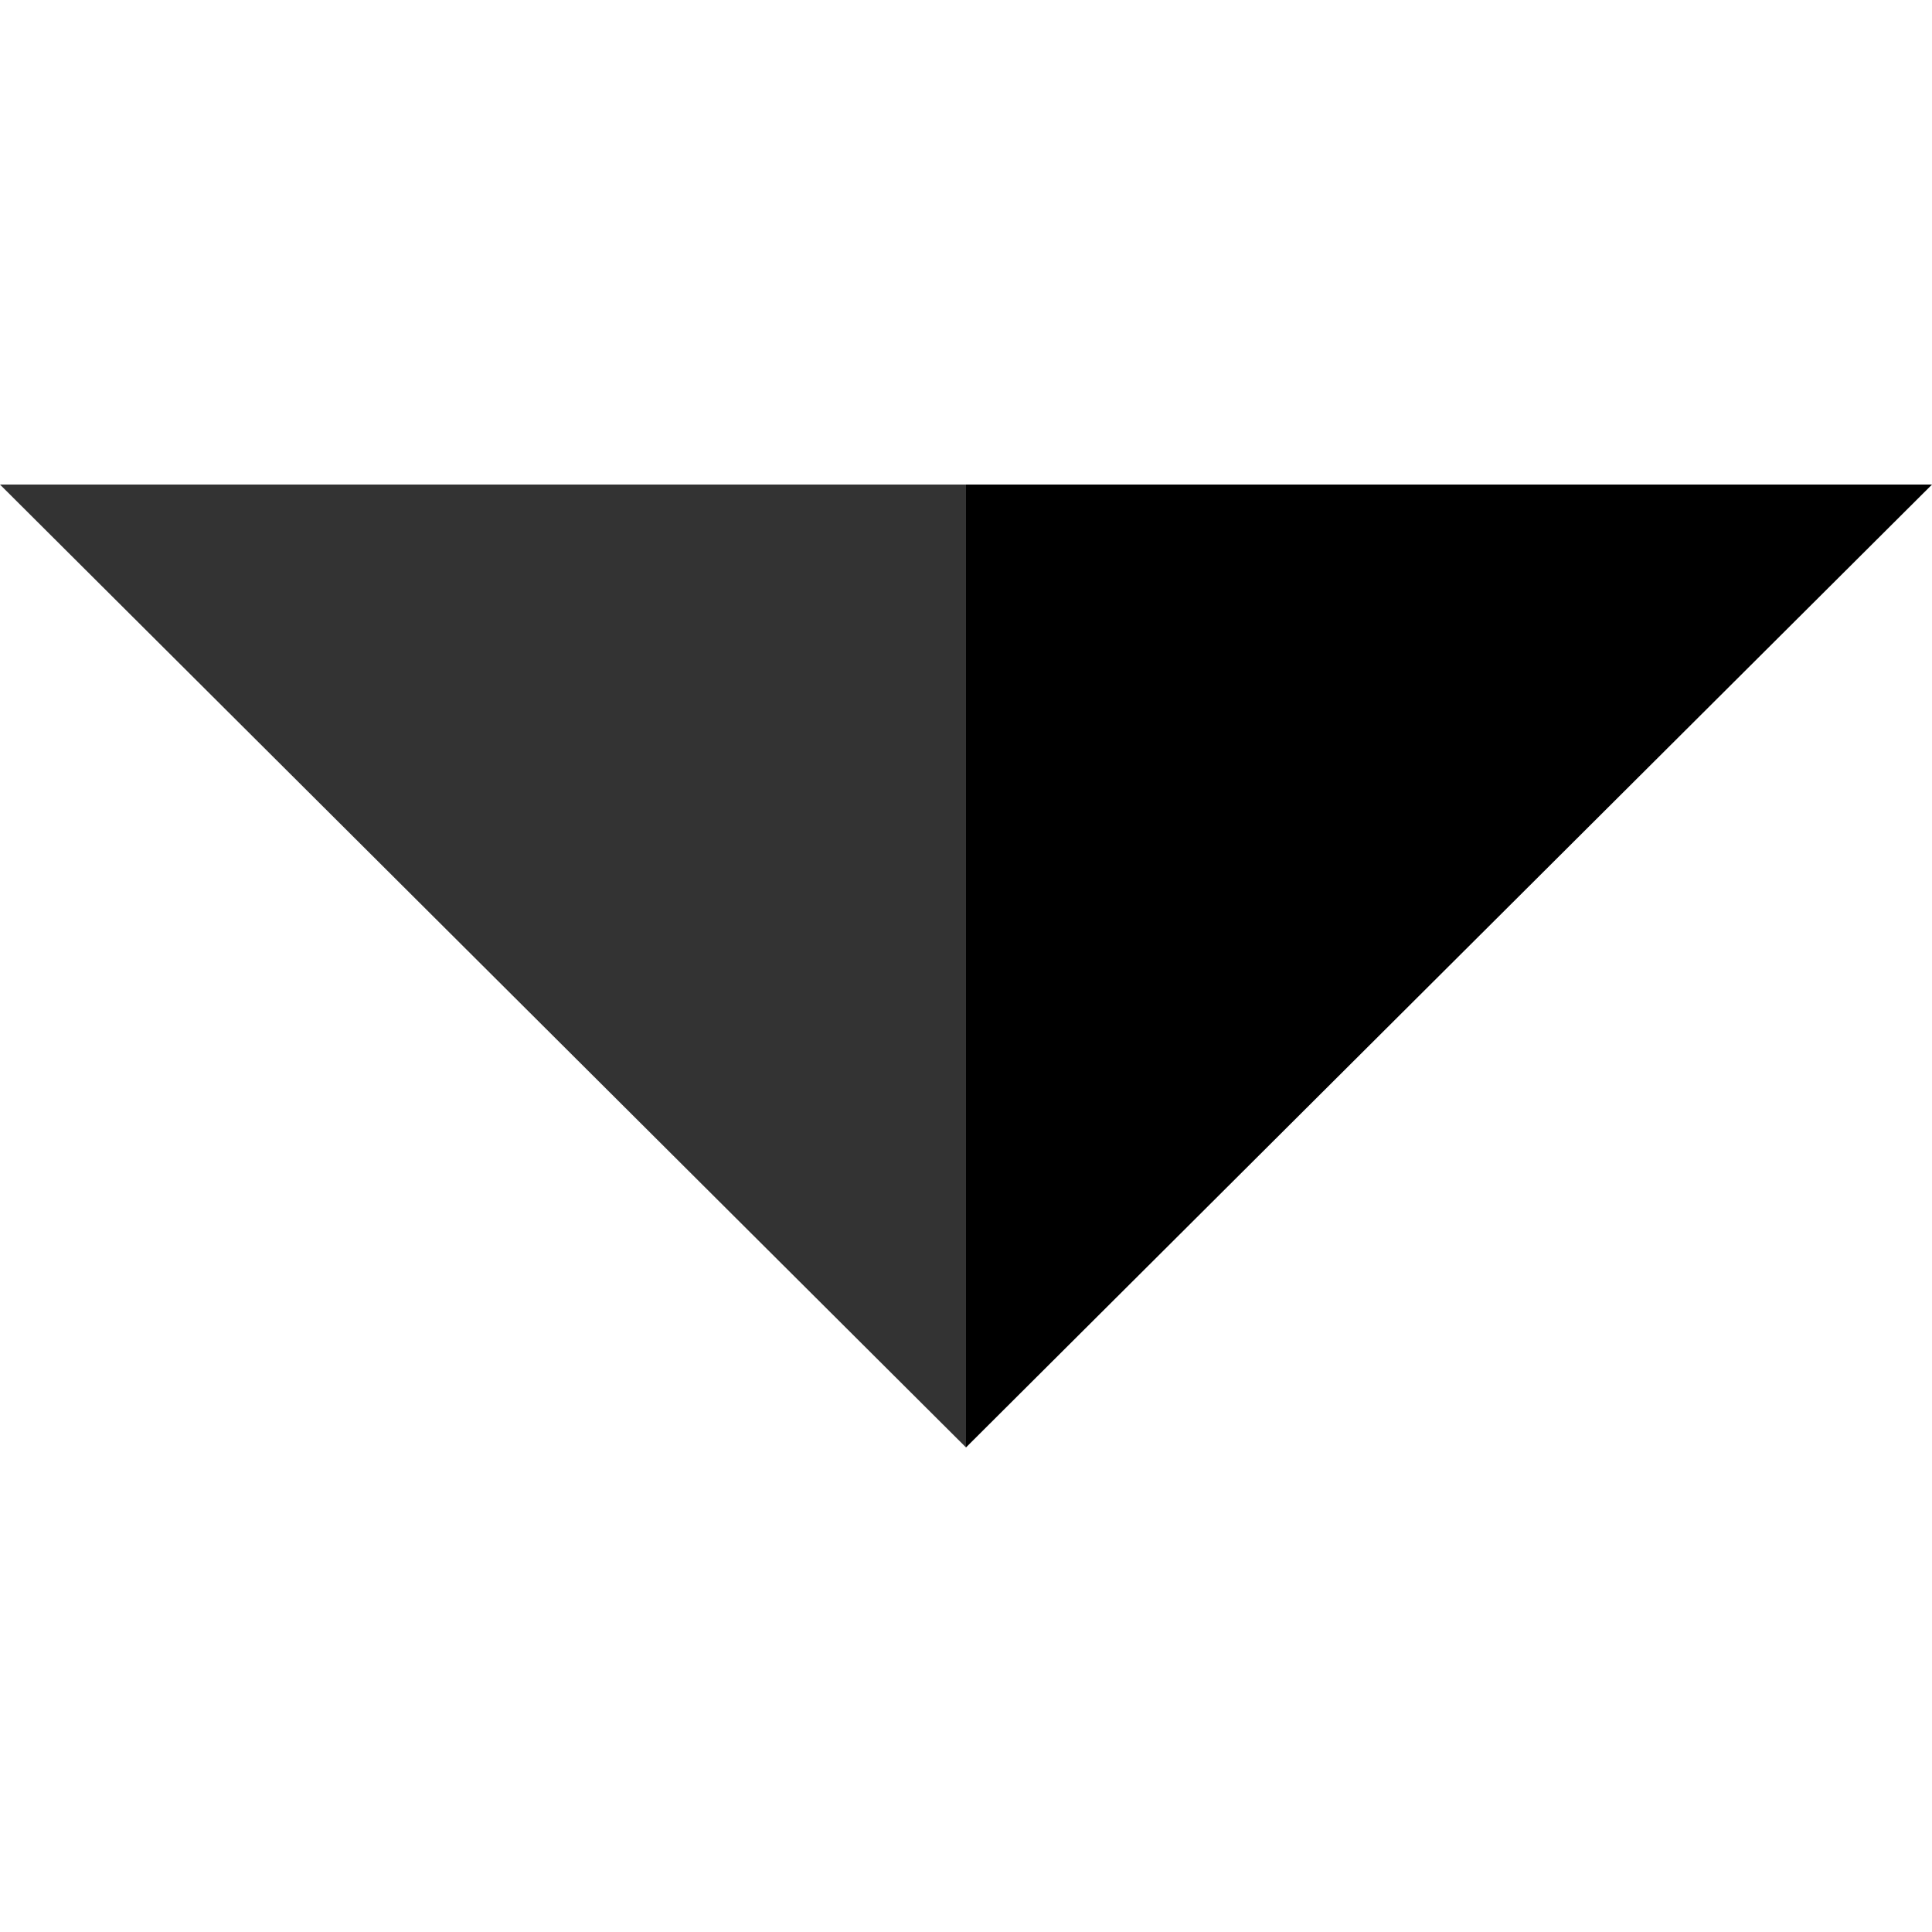
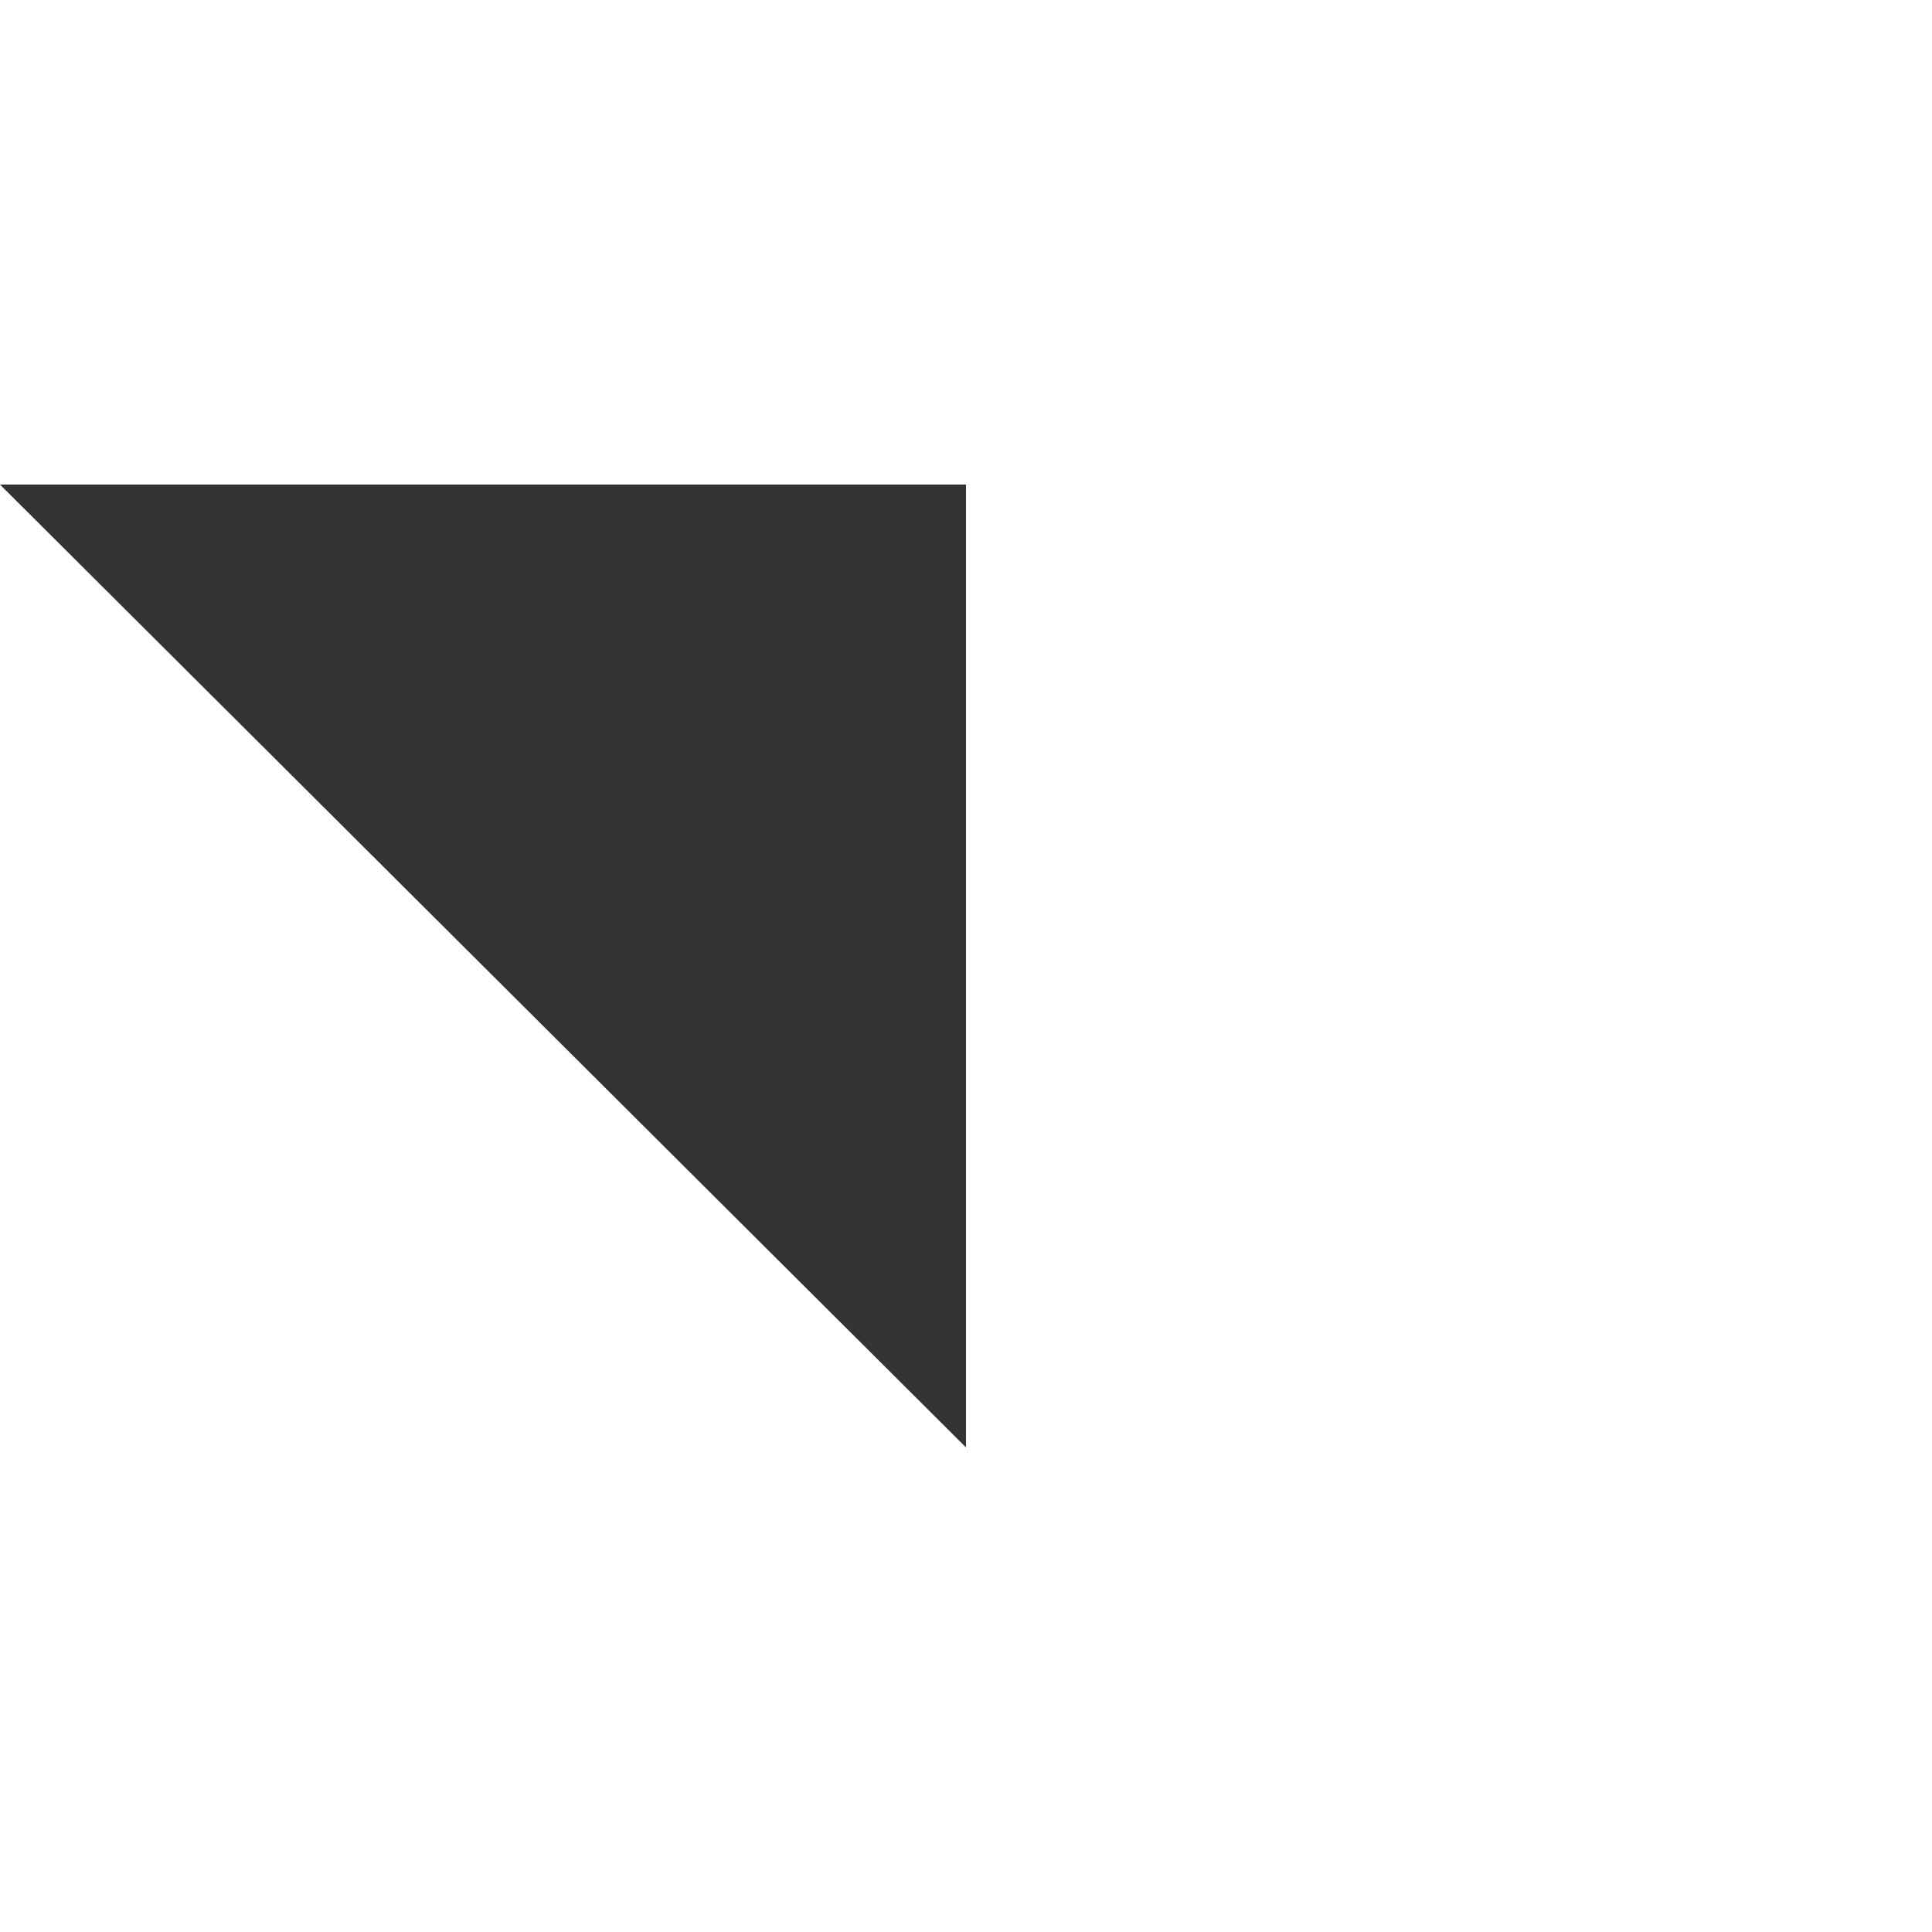
<svg xmlns="http://www.w3.org/2000/svg" version="1.1" x="0px" y="0px" viewBox="0 0 483.049 483.049" style="enable-background:new 0 0 483.049 483.049;" xml:space="preserve">
  <polygon style="fill:#333333;" points="0,121.155 241.524,361.894 241.524,121.155" />
-   <polygon style="fill:#000000;" points="241.524,121.155 241.524,361.894 483.049,121.155" />
</svg>